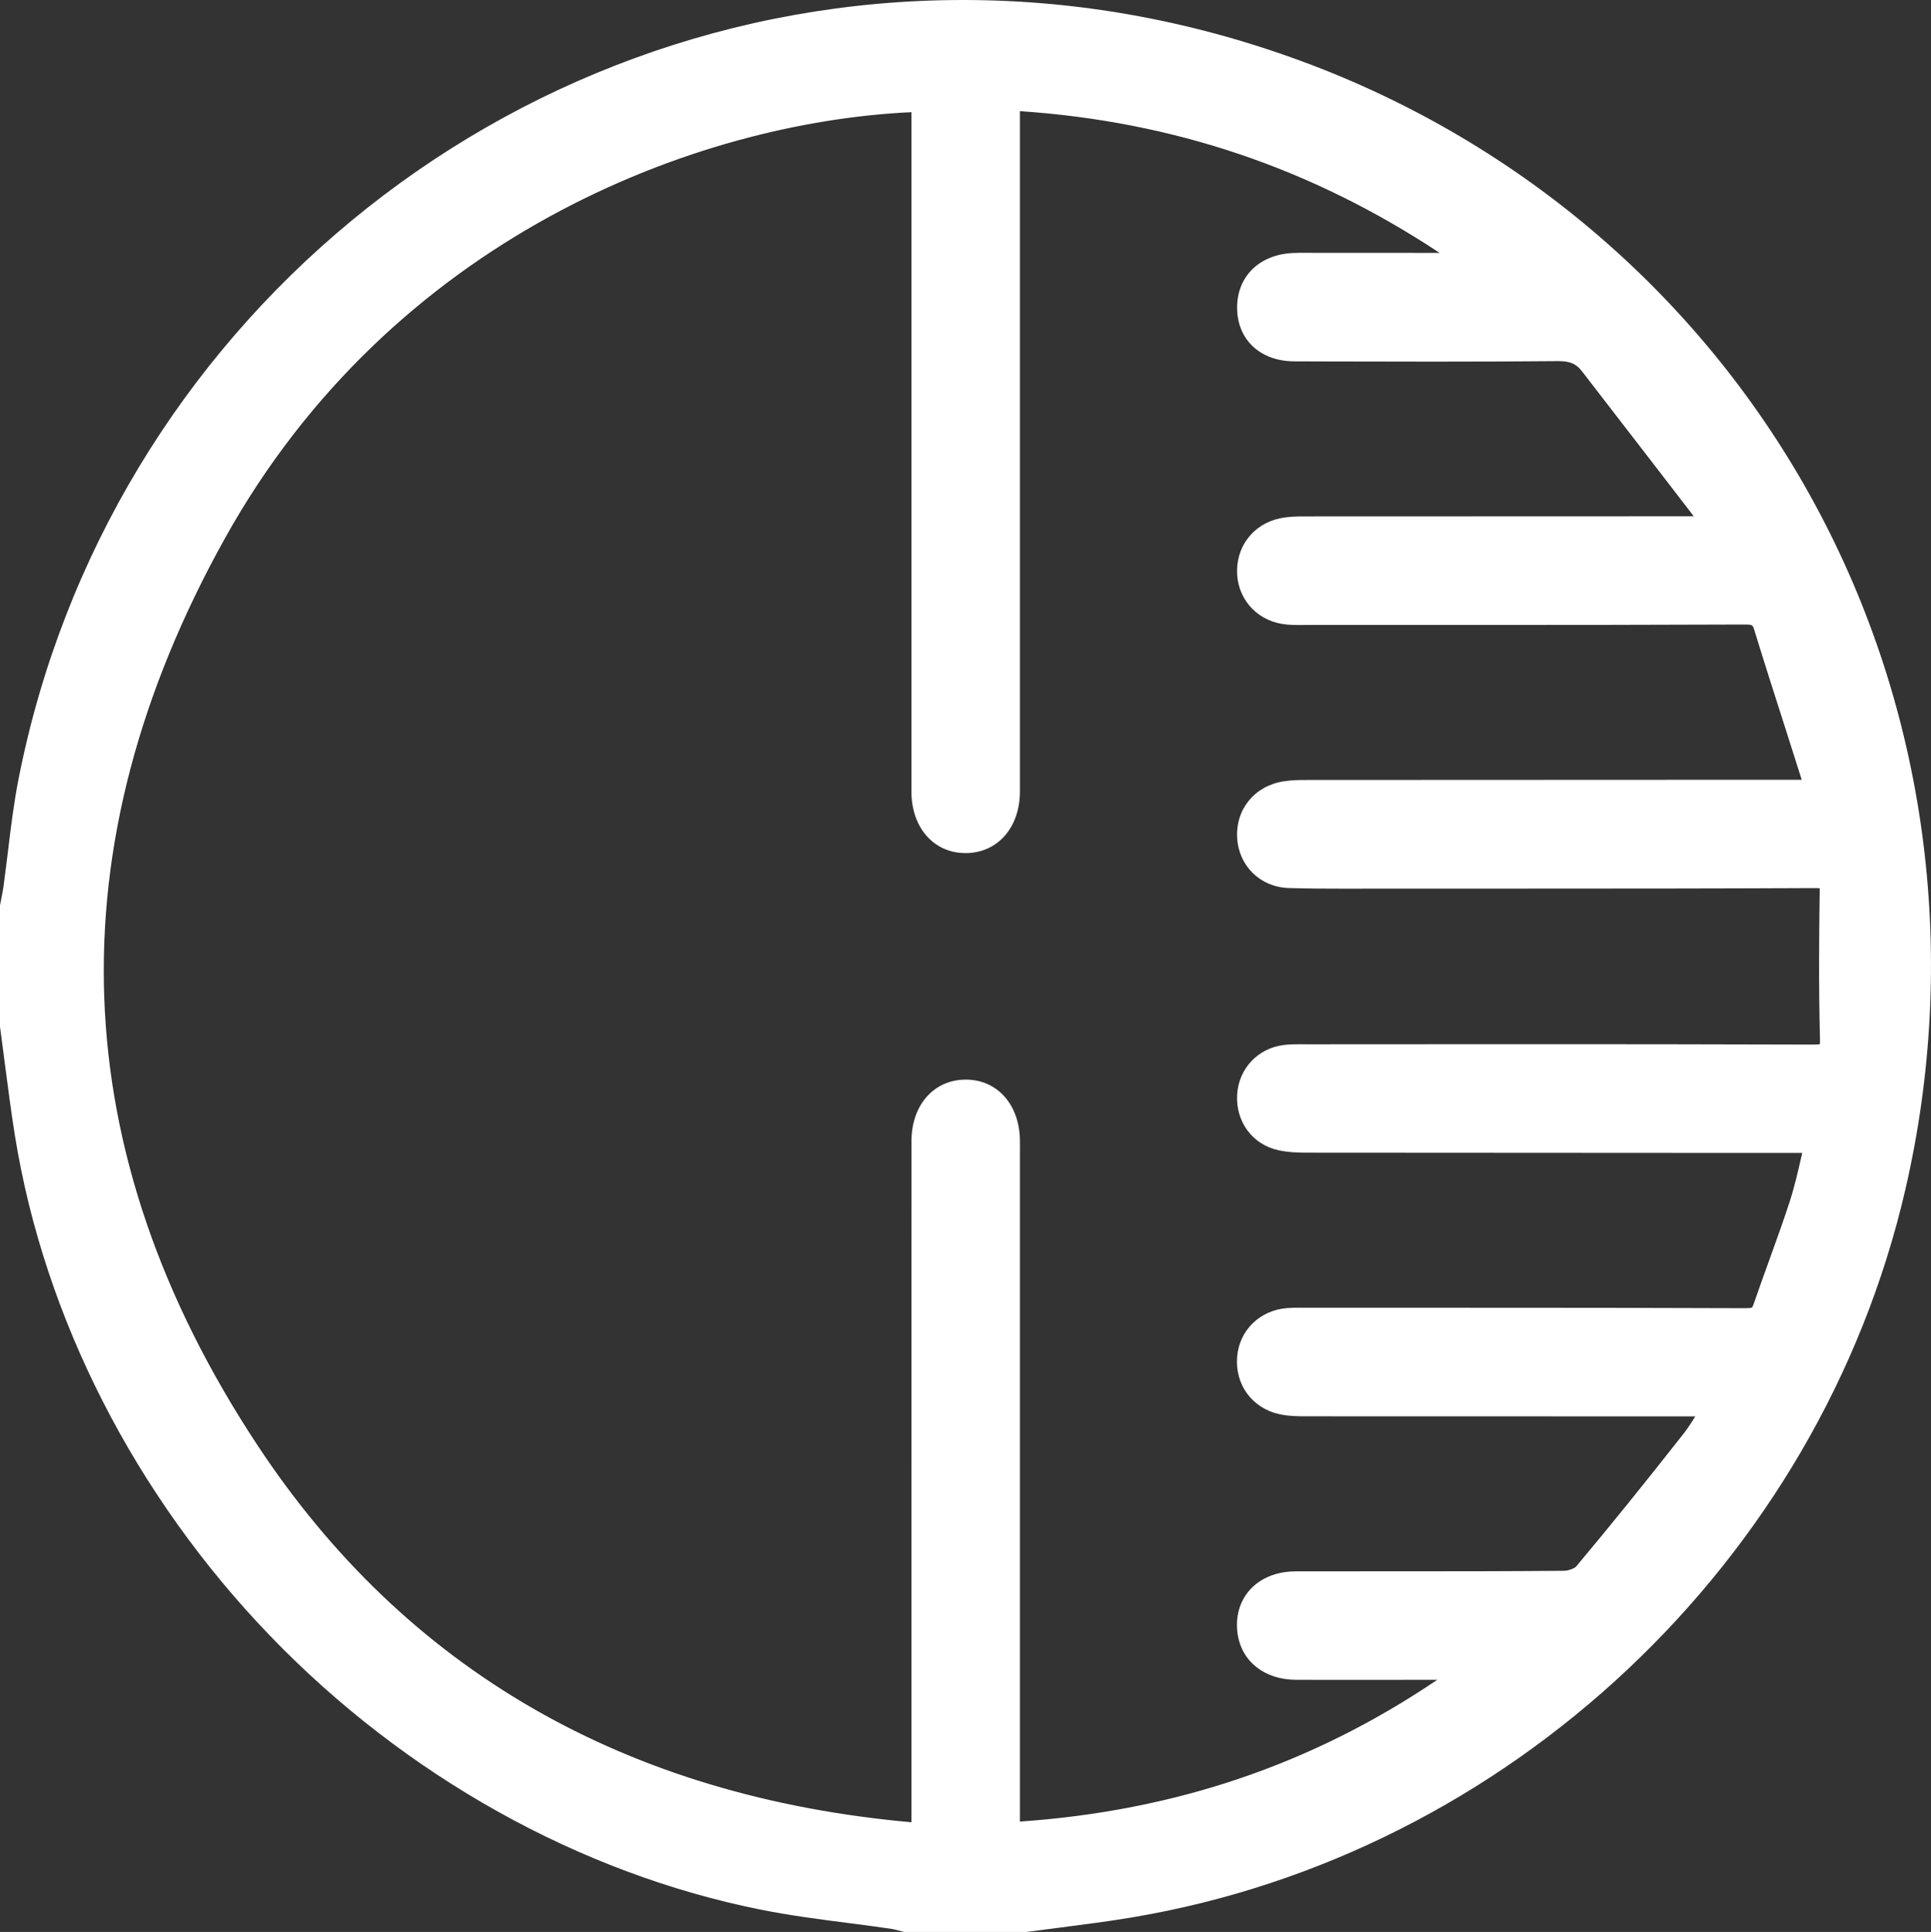
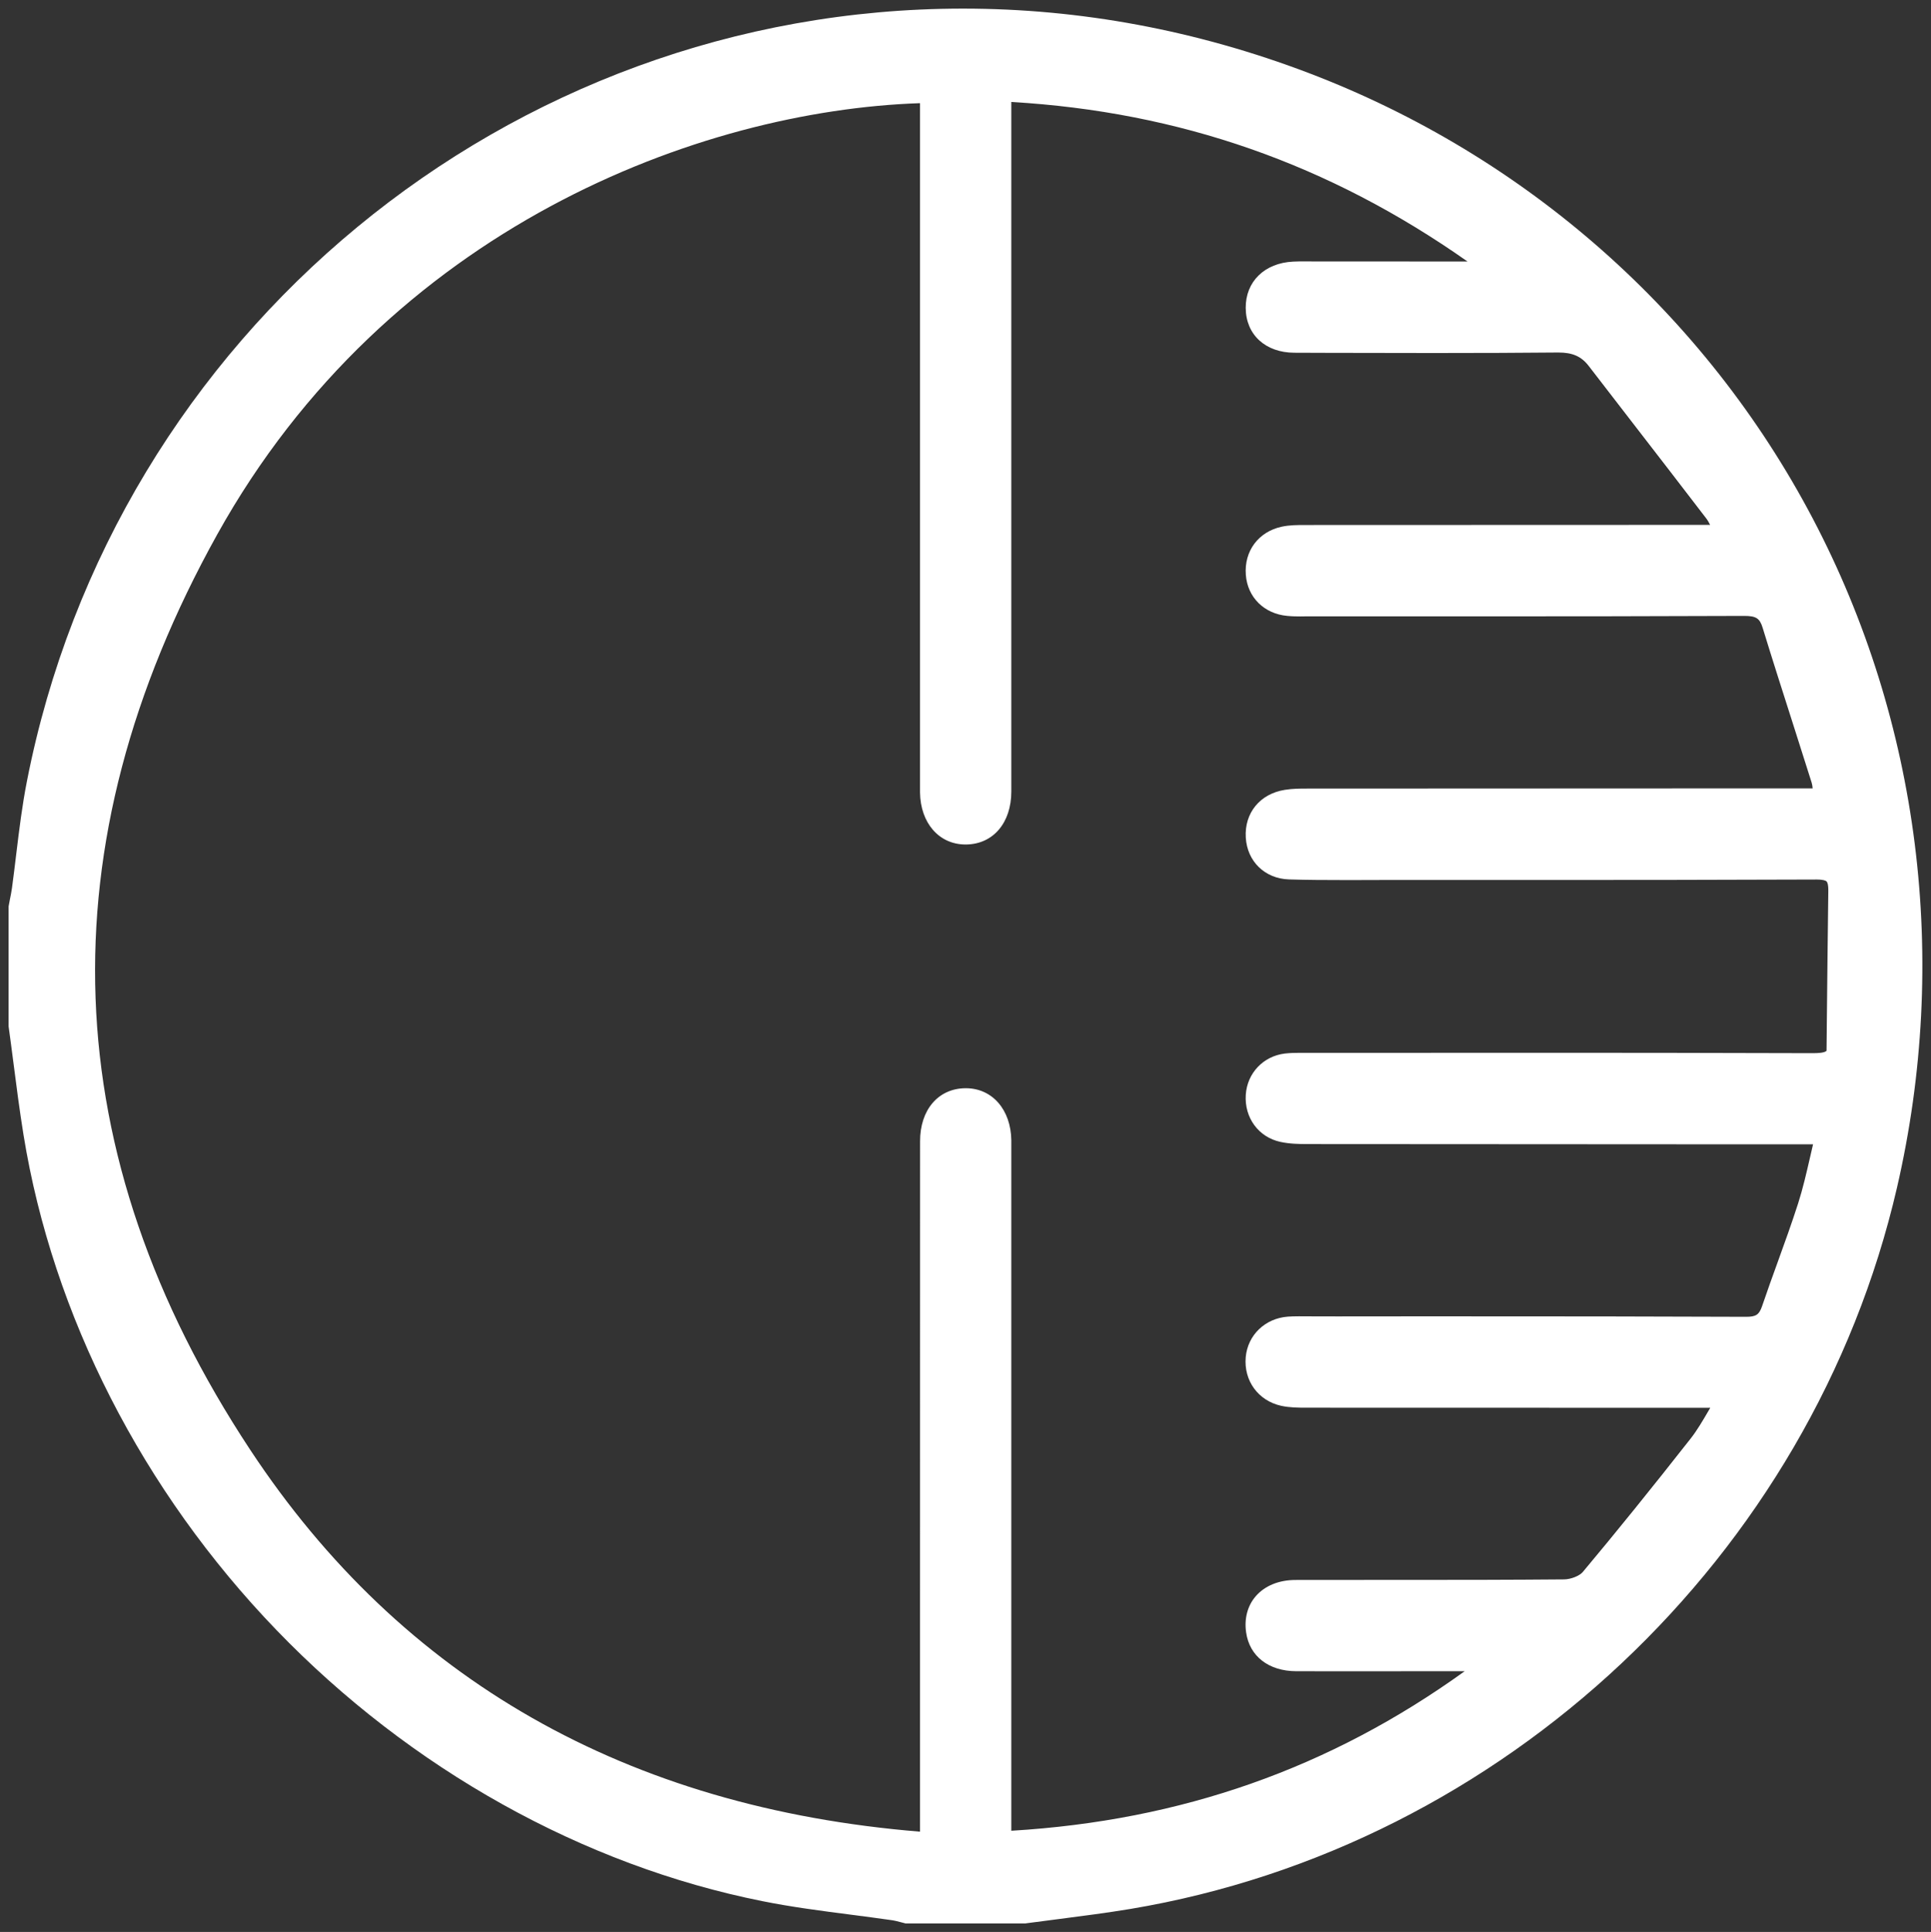
<svg xmlns="http://www.w3.org/2000/svg" width="33.676" height="33.689" viewBox="0 0 33.676 33.689">
  <rect x="0" y="0" width="33.676" height="33.689" fill="#333333" stroke="none" />
  <g id="Ico_Contraste" data-name="Ico / Contraste" transform="translate(0.3 0.3)">
    <g id="Path_19794" data-name="Path 19794" transform="translate(-2067.673 725.001)" fill="#fff">
-       <path d="M 2085.259 -691.761 L 2085.248 -691.761 L 2083.181 -691.761 L 2083.163 -691.761 L 2083.146 -691.766 C 2083.121 -691.772 2083.096 -691.778 2083.072 -691.785 C 2083.026 -691.797 2082.983 -691.809 2082.943 -691.815 C 2082.697 -691.851 2082.445 -691.883 2082.201 -691.915 C 2081.698 -691.98 2081.178 -692.047 2080.671 -692.149 C 2077.541 -692.774 2074.53 -694.454 2072.194 -696.877 C 2069.858 -699.3 2068.292 -702.367 2067.783 -705.512 C 2067.714 -705.941 2067.657 -706.379 2067.603 -706.802 C 2067.577 -707 2067.552 -707.198 2067.524 -707.396 L 2067.523 -707.406 L 2067.523 -707.416 L 2067.523 -709.484 L 2067.523 -709.497 L 2067.526 -709.511 C 2067.532 -709.543 2067.538 -709.576 2067.544 -709.608 C 2067.559 -709.68 2067.572 -709.747 2067.582 -709.816 C 2067.609 -710.016 2067.634 -710.222 2067.658 -710.421 C 2067.708 -710.833 2067.76 -711.259 2067.842 -711.675 C 2069.37 -719.484 2076.237 -725.151 2084.168 -725.151 C 2086.213 -725.151 2088.242 -724.772 2090.201 -724.026 C 2093.993 -722.58 2097.112 -719.823 2098.985 -716.263 C 2100.853 -712.712 2101.375 -708.565 2100.455 -704.588 C 2098.967 -698.157 2093.596 -693.104 2087.09 -692.014 C 2086.675 -691.945 2086.252 -691.891 2085.844 -691.838 C 2085.652 -691.814 2085.46 -691.789 2085.269 -691.763 L 2085.259 -691.761 Z M 2083.418 -723.502 C 2079.587 -723.373 2074.14 -721.337 2071.161 -715.981 C 2068.14 -710.546 2068.333 -705.176 2071.737 -700.019 C 2074.378 -696.017 2078.308 -693.778 2083.418 -693.361 L 2083.418 -693.644 L 2083.418 -696.866 C 2083.418 -699.711 2083.418 -702.556 2083.419 -705.402 C 2083.419 -705.948 2083.735 -706.319 2084.206 -706.325 L 2084.217 -706.325 C 2084.677 -706.325 2085.003 -705.951 2085.01 -705.416 C 2085.011 -705.365 2085.011 -705.314 2085.01 -705.263 L 2085.01 -705.188 L 2085.01 -693.625 L 2085.01 -693.377 C 2087.974 -693.554 2090.567 -694.466 2092.917 -696.159 C 2092.666 -696.159 2092.416 -696.159 2092.165 -696.159 C 2091.78 -696.158 2091.394 -696.158 2091.009 -696.158 C 2090.665 -696.158 2090.321 -696.158 2089.977 -696.159 C 2089.498 -696.161 2089.164 -696.42 2089.105 -696.836 C 2089.07 -697.078 2089.13 -697.303 2089.274 -697.468 C 2089.431 -697.649 2089.677 -697.75 2089.967 -697.75 C 2090.406 -697.751 2090.845 -697.751 2091.284 -697.751 L 2091.585 -697.751 L 2091.885 -697.751 C 2092.814 -697.751 2093.724 -697.752 2094.651 -697.76 C 2094.767 -697.761 2094.92 -697.821 2094.977 -697.89 C 2095.555 -698.58 2096.171 -699.342 2096.859 -700.218 C 2096.97 -700.36 2097.063 -700.519 2097.17 -700.702 C 2097.18 -700.719 2097.19 -700.736 2097.2 -700.753 L 2097.047 -700.753 L 2095.735 -700.753 L 2094.423 -700.753 C 2093.003 -700.753 2091.585 -700.753 2090.166 -700.754 L 2090.159 -700.754 C 2090.014 -700.754 2089.865 -700.755 2089.716 -700.787 C 2089.316 -700.876 2089.062 -701.224 2089.098 -701.635 C 2089.133 -702.021 2089.435 -702.312 2089.833 -702.342 C 2089.891 -702.346 2089.952 -702.348 2090.03 -702.348 C 2090.064 -702.348 2090.098 -702.348 2090.133 -702.347 C 2090.166 -702.347 2090.199 -702.347 2090.232 -702.347 L 2090.696 -702.346 L 2091.839 -702.347 L 2092.983 -702.347 C 2094.525 -702.347 2096.179 -702.346 2097.825 -702.339 C 2097.825 -702.339 2097.825 -702.339 2097.825 -702.339 C 2097.999 -702.339 2098.052 -702.376 2098.104 -702.527 C 2098.191 -702.784 2098.285 -703.044 2098.376 -703.295 C 2098.497 -703.629 2098.622 -703.975 2098.732 -704.318 C 2098.814 -704.574 2098.875 -704.84 2098.94 -705.122 C 2098.957 -705.195 2098.974 -705.27 2098.992 -705.347 L 2098.745 -705.347 L 2097.081 -705.347 C 2094.782 -705.348 2092.483 -705.349 2090.183 -705.351 C 2090.029 -705.351 2089.864 -705.354 2089.703 -705.389 C 2089.322 -705.471 2089.073 -705.81 2089.099 -706.211 C 2089.124 -706.589 2089.404 -706.884 2089.781 -706.93 C 2089.87 -706.94 2089.958 -706.942 2090.041 -706.942 L 2090.095 -706.942 L 2090.147 -706.942 L 2090.154 -706.942 L 2091.898 -706.942 C 2092.653 -706.942 2093.407 -706.943 2094.162 -706.943 C 2095.475 -706.943 2097.208 -706.942 2098.975 -706.936 L 2098.984 -706.936 C 2099.071 -706.936 2099.19 -706.94 2099.227 -706.977 C 2099.242 -706.993 2099.266 -707.039 2099.263 -707.176 C 2099.239 -708.122 2099.248 -709.055 2099.258 -709.762 C 2099.26 -709.885 2099.238 -709.921 2099.228 -709.931 C 2099.213 -709.946 2099.168 -709.965 2099.04 -709.965 L 2099.033 -709.964 C 2097.332 -709.957 2095.614 -709.956 2094.01 -709.956 L 2092.874 -709.956 L 2091.738 -709.956 L 2091.44 -709.956 C 2091.325 -709.956 2091.21 -709.956 2091.095 -709.955 C 2090.98 -709.955 2090.865 -709.955 2090.75 -709.955 C 2090.486 -709.955 2090.174 -709.956 2089.853 -709.966 C 2089.433 -709.979 2089.123 -710.279 2089.099 -710.697 C 2089.074 -711.126 2089.348 -711.46 2089.781 -711.528 C 2089.916 -711.55 2090.05 -711.55 2090.168 -711.55 L 2090.179 -711.55 L 2090.19 -711.55 C 2092.559 -711.551 2094.928 -711.552 2097.296 -711.553 L 2098.752 -711.553 L 2098.985 -711.553 C 2098.981 -711.592 2098.977 -711.625 2098.968 -711.652 C 2098.861 -711.992 2098.752 -712.332 2098.644 -712.672 C 2098.468 -713.223 2098.285 -713.792 2098.113 -714.354 C 2098.062 -714.521 2097.998 -714.561 2097.791 -714.561 L 2097.786 -714.561 C 2096.178 -714.554 2094.59 -714.553 2092.698 -714.553 L 2091.691 -714.553 L 2090.684 -714.553 L 2090.193 -714.553 L 2090.123 -714.553 L 2090.051 -714.552 C 2089.984 -714.552 2089.905 -714.553 2089.824 -714.561 C 2089.42 -714.597 2089.129 -714.885 2089.1 -715.277 C 2089.068 -715.693 2089.321 -716.03 2089.727 -716.117 C 2089.863 -716.146 2089.999 -716.146 2090.13 -716.146 L 2090.143 -716.146 C 2092.182 -716.148 2094.221 -716.148 2096.26 -716.148 L 2097.057 -716.148 L 2097.197 -716.148 C 2097.174 -716.194 2097.152 -716.232 2097.127 -716.264 C 2096.701 -716.82 2096.266 -717.384 2095.845 -717.928 C 2095.59 -718.258 2095.335 -718.588 2095.081 -718.918 C 2094.952 -719.086 2094.799 -719.154 2094.551 -719.154 L 2094.538 -719.154 C 2093.893 -719.148 2093.208 -719.145 2092.383 -719.145 C 2091.77 -719.145 2091.156 -719.147 2090.542 -719.148 L 2089.948 -719.15 C 2089.443 -719.151 2089.101 -719.464 2089.098 -719.93 C 2089.094 -720.39 2089.426 -720.715 2089.924 -720.739 C 2089.99 -720.742 2090.053 -720.743 2090.101 -720.743 L 2090.183 -720.743 L 2090.255 -720.742 L 2090.957 -720.742 C 2091.407 -720.742 2091.856 -720.741 2092.306 -720.741 C 2092.526 -720.741 2092.746 -720.741 2092.966 -720.741 C 2090.549 -722.441 2087.941 -723.352 2085.01 -723.523 L 2085.01 -723.258 L 2085.01 -720.318 C 2085.01 -717.379 2085.01 -714.44 2085.01 -711.5 C 2085.01 -710.953 2084.694 -710.582 2084.224 -710.575 L 2084.212 -710.575 C 2083.751 -710.575 2083.425 -710.948 2083.418 -711.483 C 2083.418 -711.534 2083.418 -711.585 2083.418 -711.636 L 2083.418 -711.711 L 2083.418 -723.275 L 2083.418 -723.502 Z" stroke="none" />
-       <path d="M 2085.248 -691.911 C 2085.854 -691.994 2086.462 -692.061 2087.065 -692.162 C 2093.516 -693.242 2098.835 -698.249 2100.309 -704.622 C 2102.192 -712.76 2097.929 -720.919 2090.147 -723.886 C 2088.153 -724.646 2086.135 -725.001 2084.168 -725.001 C 2076.45 -725.001 2069.533 -719.532 2067.989 -711.646 C 2067.869 -711.036 2067.816 -710.412 2067.73 -709.795 C 2067.715 -709.69 2067.692 -709.587 2067.673 -709.484 L 2067.673 -707.416 C 2067.759 -706.789 2067.831 -706.16 2067.932 -705.536 C 2068.972 -699.096 2074.289 -693.578 2080.7 -692.296 C 2081.448 -692.146 2082.209 -692.073 2082.964 -691.963 C 2083.037 -691.953 2083.108 -691.929 2083.181 -691.911 L 2085.248 -691.911 M 2083.568 -723.656 L 2083.568 -723.275 C 2083.568 -719.42 2083.568 -715.566 2083.568 -711.711 C 2083.568 -711.636 2083.567 -711.56 2083.568 -711.485 C 2083.574 -711.029 2083.832 -710.725 2084.212 -710.725 C 2084.215 -710.725 2084.218 -710.725 2084.222 -710.725 C 2084.606 -710.73 2084.86 -711.034 2084.86 -711.5 C 2084.861 -715.419 2084.86 -719.339 2084.86 -723.258 L 2084.86 -723.682 C 2088.012 -723.527 2090.822 -722.519 2093.395 -720.617 C 2093.241 -720.605 2093.153 -720.592 2093.065 -720.592 C 2092.812 -720.591 2092.559 -720.591 2092.306 -720.591 C 2091.622 -720.591 2090.938 -720.592 2090.255 -720.592 C 2090.203 -720.592 2090.152 -720.593 2090.101 -720.593 C 2090.044 -720.593 2089.988 -720.592 2089.932 -720.589 C 2089.51 -720.569 2089.244 -720.312 2089.248 -719.931 C 2089.251 -719.549 2089.518 -719.301 2089.949 -719.3 C 2090.76 -719.298 2091.572 -719.295 2092.383 -719.295 C 2093.101 -719.295 2093.819 -719.297 2094.536 -719.304 C 2094.541 -719.304 2094.546 -719.304 2094.551 -719.304 C 2094.829 -719.304 2095.033 -719.226 2095.2 -719.01 C 2095.882 -718.125 2096.566 -717.242 2097.246 -716.356 C 2097.315 -716.265 2097.357 -716.153 2097.44 -715.998 C 2097.282 -715.998 2097.17 -715.998 2097.057 -715.998 C 2094.753 -715.998 2092.448 -715.998 2090.144 -715.996 C 2090.015 -715.996 2089.883 -715.996 2089.759 -715.97 C 2089.423 -715.899 2089.224 -715.624 2089.249 -715.288 C 2089.273 -714.974 2089.508 -714.74 2089.838 -714.71 C 2089.908 -714.704 2089.979 -714.702 2090.051 -714.702 C 2090.098 -714.702 2090.146 -714.703 2090.193 -714.703 C 2090.357 -714.703 2090.52 -714.703 2090.684 -714.703 C 2091.355 -714.703 2092.027 -714.703 2092.698 -714.703 C 2094.394 -714.703 2096.089 -714.704 2097.785 -714.711 C 2097.787 -714.711 2097.789 -714.711 2097.791 -714.711 C 2098.042 -714.711 2098.179 -714.648 2098.256 -714.398 C 2098.533 -713.496 2098.827 -712.598 2099.111 -711.697 C 2099.136 -711.618 2099.135 -711.531 2099.151 -711.403 C 2099.004 -711.403 2098.878 -711.403 2098.752 -711.403 C 2095.898 -711.402 2093.044 -711.401 2090.19 -711.4 C 2090.183 -711.4 2090.176 -711.4 2090.168 -711.4 C 2090.047 -711.4 2089.924 -711.399 2089.804 -711.38 C 2089.446 -711.323 2089.229 -711.054 2089.249 -710.706 C 2089.267 -710.377 2089.508 -710.126 2089.857 -710.116 C 2090.155 -710.107 2090.452 -710.105 2090.75 -710.105 C 2090.98 -710.105 2091.21 -710.106 2091.44 -710.106 C 2091.539 -710.106 2091.639 -710.106 2091.738 -710.106 C 2092.496 -710.106 2093.253 -710.106 2094.01 -710.106 C 2095.684 -710.106 2097.358 -710.107 2099.032 -710.115 C 2099.035 -710.115 2099.037 -710.115 2099.04 -710.115 C 2099.312 -710.115 2099.413 -710.043 2099.408 -709.76 C 2099.395 -708.9 2099.391 -708.039 2099.413 -707.18 C 2099.422 -706.836 2099.28 -706.786 2098.984 -706.786 C 2098.981 -706.786 2098.978 -706.786 2098.974 -706.786 C 2097.37 -706.791 2095.766 -706.793 2094.162 -706.793 C 2092.826 -706.793 2091.49 -706.792 2090.154 -706.792 C 2090.152 -706.792 2090.15 -706.792 2090.147 -706.792 C 2090.112 -706.792 2090.076 -706.792 2090.041 -706.792 C 2089.96 -706.792 2089.879 -706.79 2089.799 -706.781 C 2089.491 -706.744 2089.269 -706.505 2089.249 -706.202 C 2089.228 -705.877 2089.418 -705.604 2089.735 -705.536 C 2089.88 -705.504 2090.034 -705.501 2090.184 -705.501 C 2093.038 -705.498 2095.891 -705.498 2098.745 -705.497 C 2098.871 -705.497 2098.998 -705.497 2099.182 -705.497 C 2099.073 -705.056 2098.999 -704.656 2098.875 -704.272 C 2098.681 -703.669 2098.449 -703.078 2098.246 -702.478 C 2098.173 -702.265 2098.061 -702.189 2097.829 -702.189 C 2097.827 -702.189 2097.826 -702.189 2097.824 -702.189 C 2096.21 -702.196 2094.597 -702.197 2092.983 -702.197 C 2092.221 -702.197 2091.458 -702.197 2090.696 -702.197 C 2090.541 -702.197 2090.386 -702.197 2090.232 -702.197 C 2090.165 -702.197 2090.097 -702.198 2090.03 -702.198 C 2089.968 -702.198 2089.906 -702.197 2089.845 -702.192 C 2089.515 -702.167 2089.276 -701.935 2089.248 -701.622 C 2089.218 -701.289 2089.415 -701.007 2089.749 -700.934 C 2089.883 -700.904 2090.026 -700.904 2090.166 -700.904 C 2091.585 -700.903 2093.004 -700.903 2094.423 -700.903 C 2095.297 -700.903 2096.172 -700.903 2097.047 -700.903 C 2097.163 -700.903 2097.278 -700.903 2097.465 -700.903 C 2097.282 -700.608 2097.152 -700.348 2096.977 -700.125 C 2096.359 -699.339 2095.733 -698.559 2095.092 -697.793 C 2095 -697.684 2094.802 -697.611 2094.652 -697.61 C 2093.73 -697.602 2092.808 -697.601 2091.885 -697.601 C 2091.685 -697.601 2091.485 -697.601 2091.284 -697.601 C 2090.845 -697.601 2090.406 -697.601 2089.968 -697.6 C 2089.483 -697.599 2089.192 -697.289 2089.253 -696.857 C 2089.301 -696.521 2089.57 -696.311 2089.978 -696.309 C 2090.321 -696.308 2090.665 -696.308 2091.009 -696.308 C 2091.677 -696.308 2092.346 -696.309 2093.014 -696.31 C 2093.116 -696.31 2093.218 -696.31 2093.326 -696.276 C 2090.828 -694.382 2088.018 -693.379 2084.86 -693.219 L 2084.86 -693.625 C 2084.86 -697.479 2084.86 -701.334 2084.86 -705.188 C 2084.86 -705.264 2084.861 -705.339 2084.86 -705.415 C 2084.854 -705.871 2084.596 -706.175 2084.217 -706.175 C 2084.214 -706.175 2084.21 -706.175 2084.208 -706.175 C 2083.823 -706.17 2083.569 -705.868 2083.569 -705.401 C 2083.568 -701.482 2083.568 -697.563 2083.568 -693.644 C 2083.568 -693.516 2083.568 -693.388 2083.568 -693.199 C 2078.497 -693.573 2074.402 -695.709 2071.612 -699.936 C 2068.18 -705.136 2068.003 -710.609 2071.03 -716.054 C 2073.904 -721.222 2079.208 -723.566 2083.568 -723.656 M 2085.269 -691.612 L 2085.248 -691.612 L 2083.181 -691.612 L 2083.145 -691.612 L 2083.11 -691.62 C 2083.084 -691.626 2083.058 -691.633 2083.033 -691.64 C 2082.991 -691.651 2082.953 -691.662 2082.921 -691.666 C 2082.676 -691.702 2082.425 -691.735 2082.182 -691.766 C 2081.677 -691.831 2081.154 -691.899 2080.642 -692.001 C 2077.482 -692.633 2074.443 -694.328 2072.086 -696.773 C 2069.729 -699.218 2068.148 -702.313 2067.635 -705.488 C 2067.566 -705.919 2067.509 -706.358 2067.454 -706.783 C 2067.428 -706.98 2067.403 -707.178 2067.376 -707.376 L 2067.373 -707.396 L 2067.373 -707.416 L 2067.373 -709.484 L 2067.373 -709.511 L 2067.378 -709.539 C 2067.384 -709.571 2067.391 -709.604 2067.397 -709.637 C 2067.411 -709.706 2067.424 -709.772 2067.433 -709.836 C 2067.46 -710.036 2067.485 -710.241 2067.51 -710.439 C 2067.56 -710.854 2067.612 -711.283 2067.694 -711.704 C 2069.237 -719.583 2076.165 -725.301 2084.168 -725.301 C 2086.231 -725.301 2088.279 -724.919 2090.254 -724.166 C 2094.08 -722.707 2097.228 -719.925 2099.118 -716.333 C 2101.003 -712.75 2101.53 -708.567 2100.601 -704.555 C 2099.1 -698.065 2093.68 -692.966 2087.115 -691.866 C 2086.697 -691.796 2086.273 -691.742 2085.863 -691.689 C 2085.671 -691.665 2085.48 -691.64 2085.289 -691.614 L 2085.269 -691.612 Z M 2083.268 -723.345 C 2079.486 -723.169 2074.2 -721.138 2071.292 -715.908 C 2068.3 -710.526 2068.492 -705.208 2071.862 -700.101 C 2074.448 -696.182 2078.285 -693.971 2083.268 -693.525 L 2083.268 -693.644 L 2083.268 -696.866 C 2083.268 -699.711 2083.268 -702.557 2083.269 -705.402 C 2083.269 -706.027 2083.653 -706.468 2084.204 -706.475 L 2084.217 -706.475 C 2084.764 -706.475 2085.152 -706.041 2085.16 -705.418 C 2085.161 -705.367 2085.161 -705.315 2085.161 -705.263 L 2085.16 -705.188 L 2085.16 -693.625 L 2085.16 -693.537 C 2087.867 -693.724 2090.259 -694.535 2092.439 -696.009 C 2092.347 -696.009 2092.256 -696.009 2092.164 -696.009 C 2091.779 -696.008 2091.394 -696.008 2091.009 -696.008 C 2090.665 -696.008 2090.321 -696.008 2089.977 -696.009 C 2089.426 -696.011 2089.025 -696.327 2088.956 -696.815 C 2088.916 -697.101 2088.988 -697.367 2089.16 -697.566 C 2089.346 -697.781 2089.633 -697.899 2089.967 -697.9 C 2090.406 -697.901 2090.845 -697.901 2091.284 -697.901 L 2091.585 -697.901 L 2091.885 -697.901 C 2092.813 -697.901 2093.723 -697.902 2094.649 -697.91 C 2094.731 -697.91 2094.836 -697.956 2094.862 -697.986 C 2095.439 -698.675 2096.054 -699.435 2096.741 -700.31 C 2096.81 -700.399 2096.873 -700.496 2096.938 -700.603 L 2095.735 -700.603 L 2094.423 -700.603 C 2093.003 -700.603 2091.584 -700.603 2090.165 -700.604 L 2090.159 -700.604 C 2090.013 -700.604 2089.848 -700.605 2089.684 -700.641 C 2089.208 -700.746 2088.906 -701.16 2088.949 -701.649 C 2088.99 -702.109 2089.349 -702.456 2089.822 -702.491 C 2089.884 -702.496 2089.948 -702.498 2090.03 -702.498 C 2090.065 -702.498 2090.099 -702.498 2090.134 -702.497 C 2090.167 -702.497 2090.199 -702.497 2090.232 -702.497 L 2090.696 -702.497 L 2091.839 -702.497 L 2092.983 -702.497 C 2094.524 -702.497 2096.178 -702.496 2097.825 -702.489 C 2097.825 -702.489 2097.825 -702.489 2097.825 -702.489 C 2097.904 -702.489 2097.926 -702.501 2097.927 -702.501 C 2097.927 -702.501 2097.942 -702.516 2097.961 -702.575 C 2098.05 -702.834 2098.144 -703.094 2098.235 -703.346 C 2098.355 -703.679 2098.48 -704.024 2098.59 -704.364 C 2098.67 -704.613 2098.73 -704.877 2098.794 -705.155 C 2098.797 -705.169 2098.8 -705.183 2098.803 -705.197 L 2098.745 -705.197 L 2097.081 -705.197 C 2094.782 -705.198 2092.483 -705.199 2090.183 -705.201 C 2090.021 -705.201 2089.847 -705.205 2089.672 -705.243 C 2089.215 -705.341 2088.918 -705.743 2088.949 -706.221 C 2088.979 -706.672 2089.314 -707.024 2089.763 -707.079 C 2089.86 -707.09 2089.954 -707.092 2090.041 -707.092 L 2090.095 -707.092 L 2090.147 -707.091 L 2090.154 -707.091 L 2091.896 -707.092 C 2092.651 -707.092 2093.406 -707.093 2094.162 -707.093 C 2095.475 -707.093 2097.209 -707.092 2098.975 -707.086 L 2098.984 -707.086 C 2099.048 -707.086 2099.087 -707.089 2099.11 -707.092 C 2099.112 -707.109 2099.114 -707.135 2099.113 -707.172 C 2099.088 -708.121 2099.098 -709.056 2099.108 -709.764 C 2099.109 -709.784 2099.108 -709.799 2099.107 -709.812 C 2099.091 -709.813 2099.069 -709.815 2099.04 -709.815 L 2099.033 -709.815 C 2097.333 -709.807 2095.615 -709.806 2094.01 -709.806 L 2092.874 -709.806 L 2091.738 -709.806 L 2091.44 -709.806 C 2091.325 -709.806 2091.21 -709.806 2091.095 -709.805 C 2090.98 -709.805 2090.865 -709.805 2090.75 -709.805 C 2090.485 -709.805 2090.171 -709.806 2089.848 -709.816 C 2089.355 -709.831 2088.977 -710.198 2088.949 -710.689 C 2088.92 -711.19 2089.253 -711.597 2089.757 -711.676 C 2089.904 -711.7 2090.05 -711.7 2090.168 -711.7 L 2090.19 -711.7 C 2092.559 -711.701 2094.928 -711.702 2097.296 -711.703 L 2098.752 -711.703 L 2098.795 -711.703 C 2098.697 -712.011 2098.599 -712.319 2098.501 -712.626 C 2098.324 -713.177 2098.142 -713.747 2097.969 -714.31 C 2097.94 -714.405 2097.938 -714.411 2097.791 -714.411 C 2096.179 -714.404 2094.59 -714.403 2092.698 -714.403 L 2091.691 -714.403 L 2090.684 -714.403 L 2090.193 -714.403 L 2090.124 -714.403 L 2090.051 -714.402 C 2089.98 -714.402 2089.897 -714.403 2089.811 -714.411 C 2089.339 -714.453 2088.985 -714.805 2088.95 -715.266 C 2088.913 -715.752 2089.22 -716.162 2089.696 -716.263 C 2089.847 -716.295 2089.997 -716.296 2090.13 -716.296 L 2090.143 -716.296 C 2092.182 -716.298 2094.221 -716.298 2096.26 -716.298 L 2096.912 -716.298 C 2096.517 -716.813 2096.115 -717.333 2095.726 -717.837 C 2095.471 -718.167 2095.217 -718.497 2094.962 -718.827 C 2094.861 -718.958 2094.754 -719.004 2094.551 -719.004 L 2094.539 -719.004 C 2093.894 -718.998 2093.209 -718.995 2092.383 -718.995 C 2091.769 -718.995 2091.155 -718.997 2090.54 -718.998 L 2089.948 -719 C 2089.354 -719.001 2088.952 -719.374 2088.948 -719.929 C 2088.943 -720.475 2089.332 -720.861 2089.917 -720.889 C 2089.986 -720.892 2090.051 -720.893 2090.101 -720.893 L 2090.184 -720.893 L 2090.255 -720.892 L 2090.951 -720.892 C 2091.403 -720.891 2091.854 -720.891 2092.306 -720.891 C 2092.364 -720.891 2092.422 -720.891 2092.48 -720.891 C 2090.243 -722.37 2087.838 -723.182 2085.16 -723.363 L 2085.16 -723.258 L 2085.16 -720.318 C 2085.16 -717.379 2085.161 -714.439 2085.16 -711.5 C 2085.16 -710.875 2084.776 -710.433 2084.226 -710.425 L 2084.212 -710.425 C 2083.664 -710.425 2083.276 -710.859 2083.268 -711.481 C 2083.268 -711.533 2083.268 -711.585 2083.268 -711.637 L 2083.268 -711.711 L 2083.268 -723.275 L 2083.268 -723.345 Z" stroke="none" fill="#fff" />
+       <path d="M 2085.259 -691.761 L 2085.248 -691.761 L 2083.181 -691.761 L 2083.163 -691.761 L 2083.146 -691.766 C 2083.121 -691.772 2083.096 -691.778 2083.072 -691.785 C 2083.026 -691.797 2082.983 -691.809 2082.943 -691.815 C 2082.697 -691.851 2082.445 -691.883 2082.201 -691.915 C 2081.698 -691.98 2081.178 -692.047 2080.671 -692.149 C 2077.541 -692.774 2074.53 -694.454 2072.194 -696.877 C 2069.858 -699.3 2068.292 -702.367 2067.783 -705.512 C 2067.714 -705.941 2067.657 -706.379 2067.603 -706.802 C 2067.577 -707 2067.552 -707.198 2067.524 -707.396 L 2067.523 -707.406 L 2067.523 -707.416 L 2067.523 -709.484 L 2067.523 -709.497 L 2067.526 -709.511 C 2067.532 -709.543 2067.538 -709.576 2067.544 -709.608 C 2067.559 -709.68 2067.572 -709.747 2067.582 -709.816 C 2067.609 -710.016 2067.634 -710.222 2067.658 -710.421 C 2067.708 -710.833 2067.76 -711.259 2067.842 -711.675 C 2069.37 -719.484 2076.237 -725.151 2084.168 -725.151 C 2086.213 -725.151 2088.242 -724.772 2090.201 -724.026 C 2093.993 -722.58 2097.112 -719.823 2098.985 -716.263 C 2100.853 -712.712 2101.375 -708.565 2100.455 -704.588 C 2098.967 -698.157 2093.596 -693.104 2087.09 -692.014 C 2086.675 -691.945 2086.252 -691.891 2085.844 -691.838 C 2085.652 -691.814 2085.46 -691.789 2085.269 -691.763 L 2085.259 -691.761 Z M 2083.418 -723.502 C 2079.587 -723.373 2074.14 -721.337 2071.161 -715.981 C 2068.14 -710.546 2068.333 -705.176 2071.737 -700.019 C 2074.378 -696.017 2078.308 -693.778 2083.418 -693.361 L 2083.418 -693.644 L 2083.418 -696.866 C 2083.418 -699.711 2083.418 -702.556 2083.419 -705.402 C 2083.419 -705.948 2083.735 -706.319 2084.206 -706.325 L 2084.217 -706.325 C 2084.677 -706.325 2085.003 -705.951 2085.01 -705.416 C 2085.011 -705.365 2085.011 -705.314 2085.01 -705.263 L 2085.01 -705.188 L 2085.01 -693.625 L 2085.01 -693.377 C 2087.974 -693.554 2090.567 -694.466 2092.917 -696.159 C 2092.666 -696.159 2092.416 -696.159 2092.165 -696.159 C 2091.78 -696.158 2091.394 -696.158 2091.009 -696.158 C 2090.665 -696.158 2090.321 -696.158 2089.977 -696.159 C 2089.498 -696.161 2089.164 -696.42 2089.105 -696.836 C 2089.07 -697.078 2089.13 -697.303 2089.274 -697.468 C 2089.431 -697.649 2089.677 -697.75 2089.967 -697.75 C 2090.406 -697.751 2090.845 -697.751 2091.284 -697.751 L 2091.585 -697.751 L 2091.885 -697.751 C 2092.814 -697.751 2093.724 -697.752 2094.651 -697.76 C 2094.767 -697.761 2094.92 -697.821 2094.977 -697.89 C 2095.555 -698.58 2096.171 -699.342 2096.859 -700.218 C 2096.97 -700.36 2097.063 -700.519 2097.17 -700.702 C 2097.18 -700.719 2097.19 -700.736 2097.2 -700.753 L 2097.047 -700.753 L 2095.735 -700.753 L 2094.423 -700.753 C 2093.003 -700.753 2091.585 -700.753 2090.166 -700.754 L 2090.159 -700.754 C 2090.014 -700.754 2089.865 -700.755 2089.716 -700.787 C 2089.316 -700.876 2089.062 -701.224 2089.098 -701.635 C 2089.133 -702.021 2089.435 -702.312 2089.833 -702.342 C 2089.891 -702.346 2089.952 -702.348 2090.03 -702.348 C 2090.064 -702.348 2090.098 -702.348 2090.133 -702.347 C 2090.166 -702.347 2090.199 -702.347 2090.232 -702.347 L 2090.696 -702.346 L 2091.839 -702.347 L 2092.983 -702.347 C 2094.525 -702.347 2096.179 -702.346 2097.825 -702.339 C 2097.825 -702.339 2097.825 -702.339 2097.825 -702.339 C 2097.999 -702.339 2098.052 -702.376 2098.104 -702.527 C 2098.191 -702.784 2098.285 -703.044 2098.376 -703.295 C 2098.497 -703.629 2098.622 -703.975 2098.732 -704.318 C 2098.814 -704.574 2098.875 -704.84 2098.94 -705.122 C 2098.957 -705.195 2098.974 -705.27 2098.992 -705.347 L 2098.745 -705.347 L 2097.081 -705.347 C 2094.782 -705.348 2092.483 -705.349 2090.183 -705.351 C 2090.029 -705.351 2089.864 -705.354 2089.703 -705.389 C 2089.322 -705.471 2089.073 -705.81 2089.099 -706.211 C 2089.124 -706.589 2089.404 -706.884 2089.781 -706.93 C 2089.87 -706.94 2089.958 -706.942 2090.041 -706.942 L 2090.095 -706.942 L 2090.147 -706.942 L 2090.154 -706.942 L 2091.898 -706.942 C 2092.653 -706.942 2093.407 -706.943 2094.162 -706.943 C 2095.475 -706.943 2097.208 -706.942 2098.975 -706.936 L 2098.984 -706.936 C 2099.071 -706.936 2099.19 -706.94 2099.227 -706.977 C 2099.239 -708.122 2099.248 -709.055 2099.258 -709.762 C 2099.26 -709.885 2099.238 -709.921 2099.228 -709.931 C 2099.213 -709.946 2099.168 -709.965 2099.04 -709.965 L 2099.033 -709.964 C 2097.332 -709.957 2095.614 -709.956 2094.01 -709.956 L 2092.874 -709.956 L 2091.738 -709.956 L 2091.44 -709.956 C 2091.325 -709.956 2091.21 -709.956 2091.095 -709.955 C 2090.98 -709.955 2090.865 -709.955 2090.75 -709.955 C 2090.486 -709.955 2090.174 -709.956 2089.853 -709.966 C 2089.433 -709.979 2089.123 -710.279 2089.099 -710.697 C 2089.074 -711.126 2089.348 -711.46 2089.781 -711.528 C 2089.916 -711.55 2090.05 -711.55 2090.168 -711.55 L 2090.179 -711.55 L 2090.19 -711.55 C 2092.559 -711.551 2094.928 -711.552 2097.296 -711.553 L 2098.752 -711.553 L 2098.985 -711.553 C 2098.981 -711.592 2098.977 -711.625 2098.968 -711.652 C 2098.861 -711.992 2098.752 -712.332 2098.644 -712.672 C 2098.468 -713.223 2098.285 -713.792 2098.113 -714.354 C 2098.062 -714.521 2097.998 -714.561 2097.791 -714.561 L 2097.786 -714.561 C 2096.178 -714.554 2094.59 -714.553 2092.698 -714.553 L 2091.691 -714.553 L 2090.684 -714.553 L 2090.193 -714.553 L 2090.123 -714.553 L 2090.051 -714.552 C 2089.984 -714.552 2089.905 -714.553 2089.824 -714.561 C 2089.42 -714.597 2089.129 -714.885 2089.1 -715.277 C 2089.068 -715.693 2089.321 -716.03 2089.727 -716.117 C 2089.863 -716.146 2089.999 -716.146 2090.13 -716.146 L 2090.143 -716.146 C 2092.182 -716.148 2094.221 -716.148 2096.26 -716.148 L 2097.057 -716.148 L 2097.197 -716.148 C 2097.174 -716.194 2097.152 -716.232 2097.127 -716.264 C 2096.701 -716.82 2096.266 -717.384 2095.845 -717.928 C 2095.59 -718.258 2095.335 -718.588 2095.081 -718.918 C 2094.952 -719.086 2094.799 -719.154 2094.551 -719.154 L 2094.538 -719.154 C 2093.893 -719.148 2093.208 -719.145 2092.383 -719.145 C 2091.77 -719.145 2091.156 -719.147 2090.542 -719.148 L 2089.948 -719.15 C 2089.443 -719.151 2089.101 -719.464 2089.098 -719.93 C 2089.094 -720.39 2089.426 -720.715 2089.924 -720.739 C 2089.99 -720.742 2090.053 -720.743 2090.101 -720.743 L 2090.183 -720.743 L 2090.255 -720.742 L 2090.957 -720.742 C 2091.407 -720.742 2091.856 -720.741 2092.306 -720.741 C 2092.526 -720.741 2092.746 -720.741 2092.966 -720.741 C 2090.549 -722.441 2087.941 -723.352 2085.01 -723.523 L 2085.01 -723.258 L 2085.01 -720.318 C 2085.01 -717.379 2085.01 -714.44 2085.01 -711.5 C 2085.01 -710.953 2084.694 -710.582 2084.224 -710.575 L 2084.212 -710.575 C 2083.751 -710.575 2083.425 -710.948 2083.418 -711.483 C 2083.418 -711.534 2083.418 -711.585 2083.418 -711.636 L 2083.418 -711.711 L 2083.418 -723.275 L 2083.418 -723.502 Z" stroke="none" />
    </g>
  </g>
</svg>